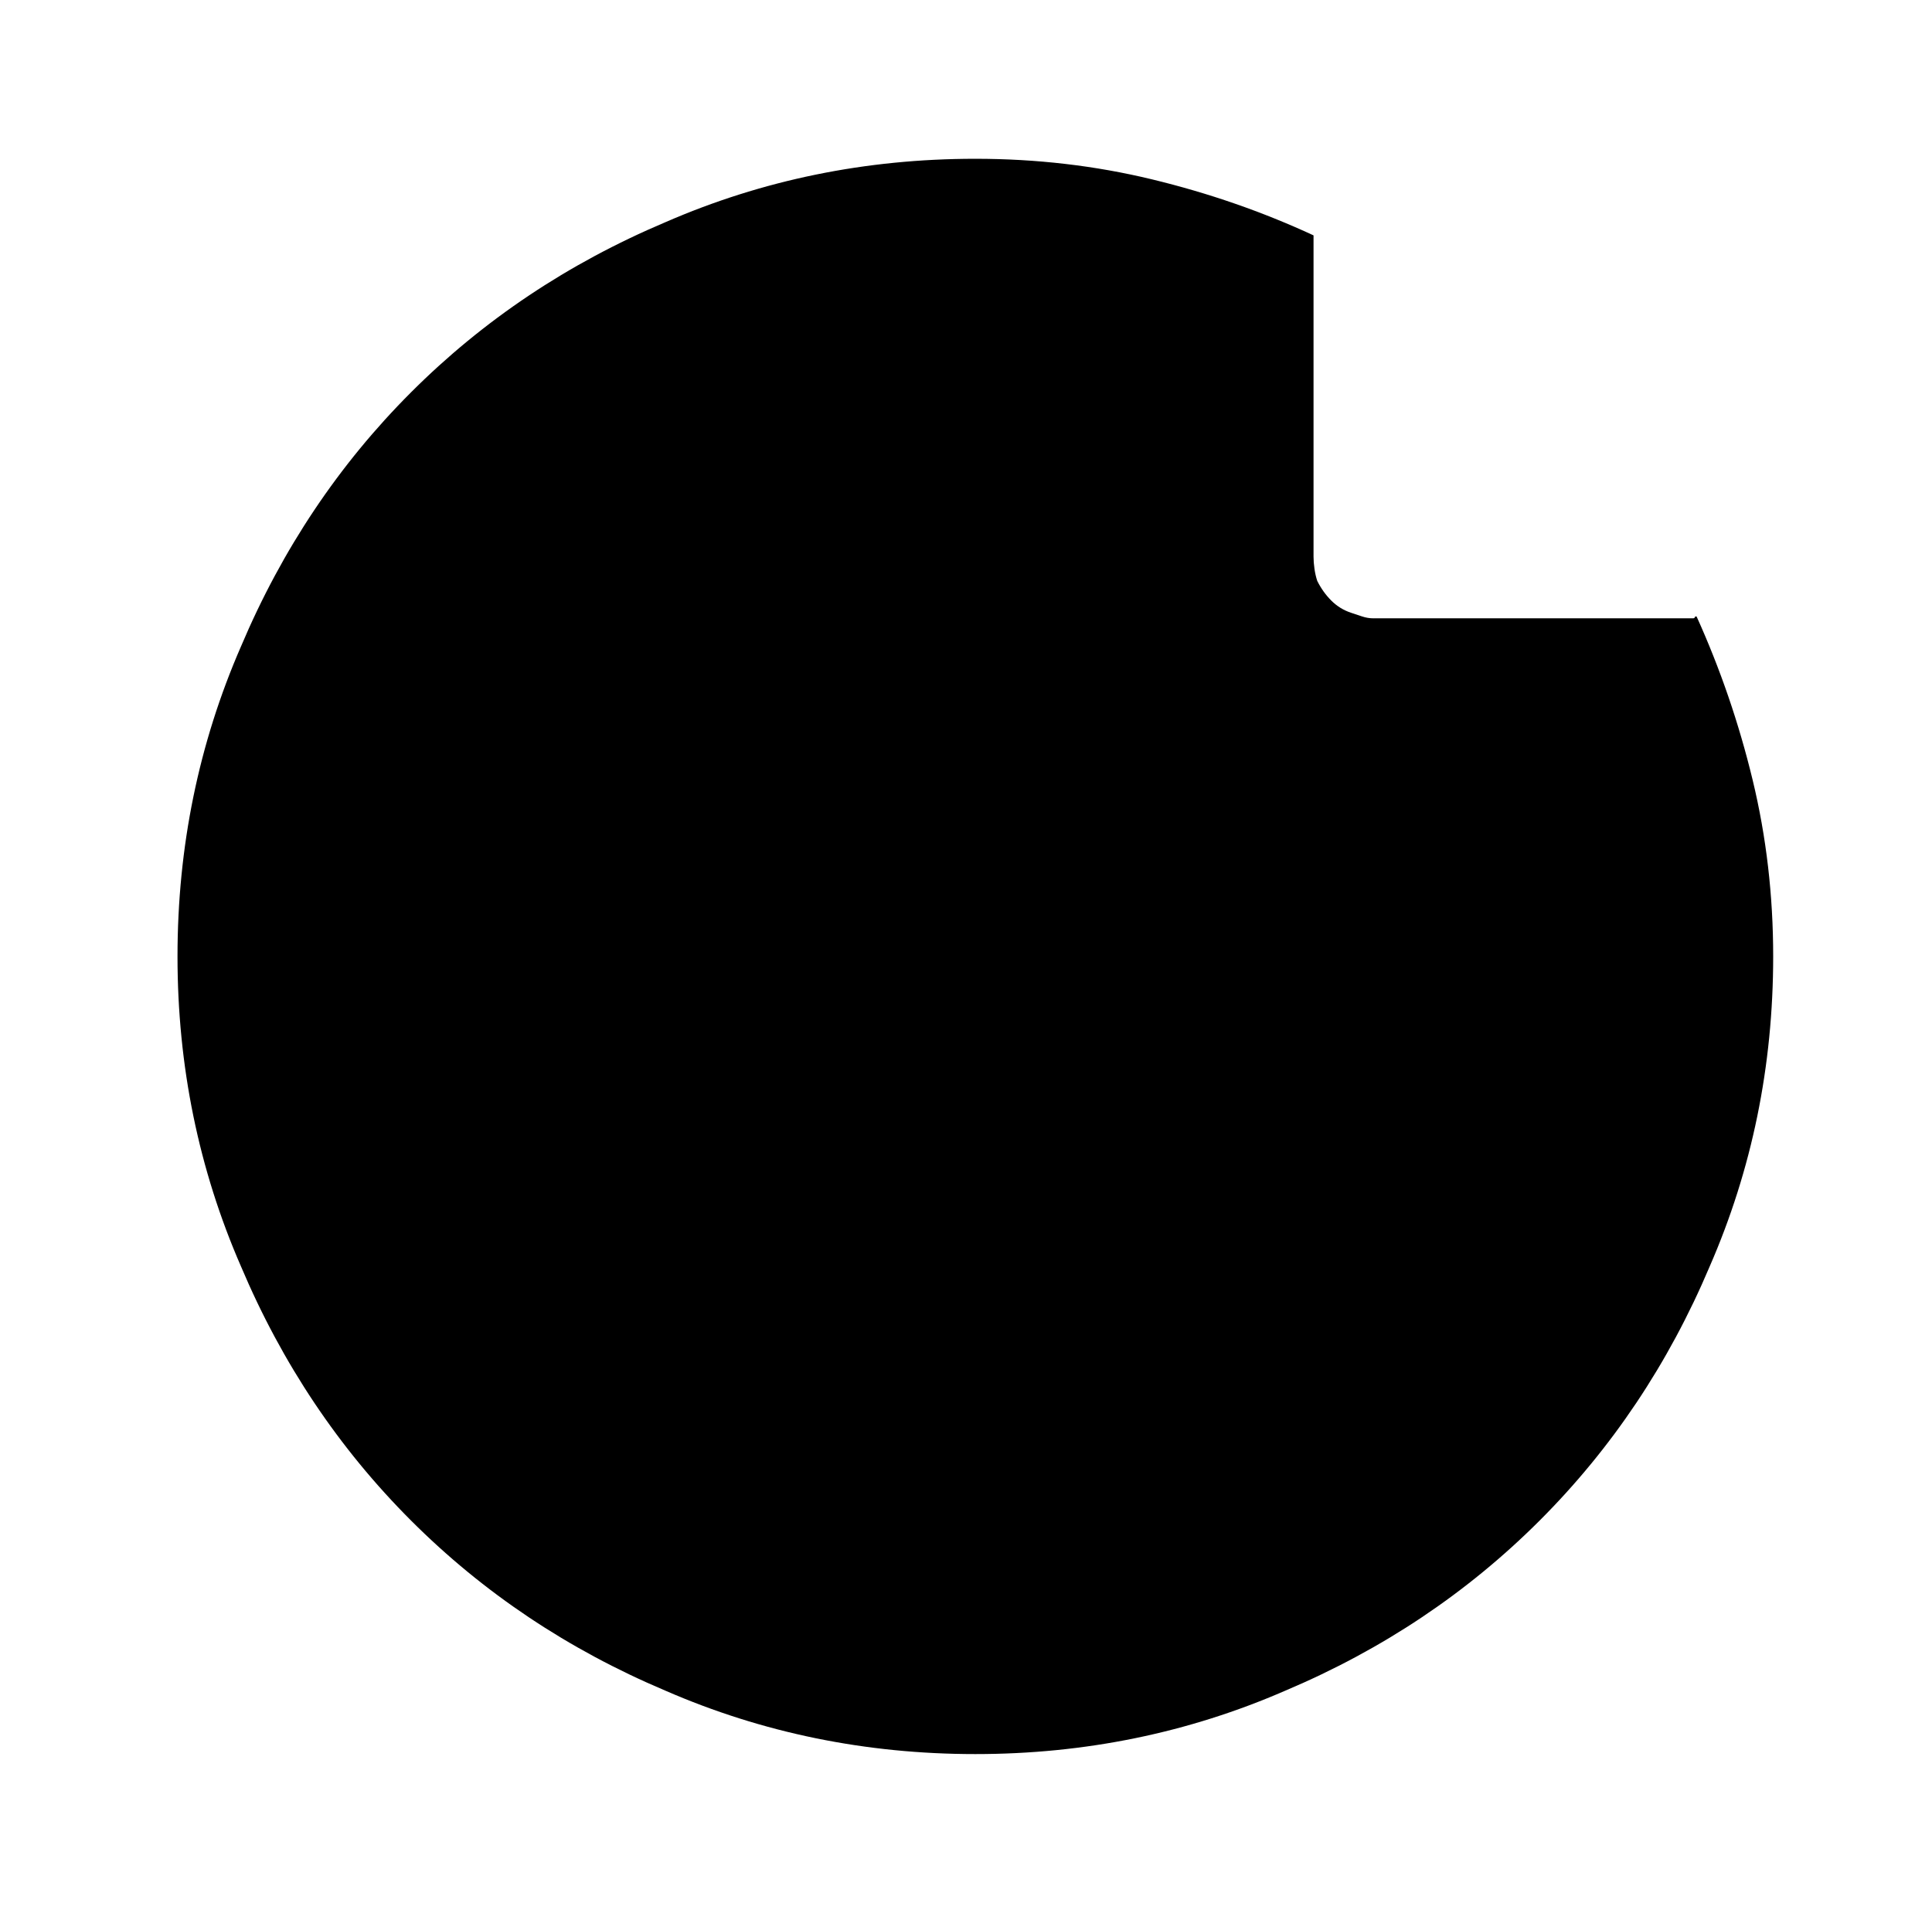
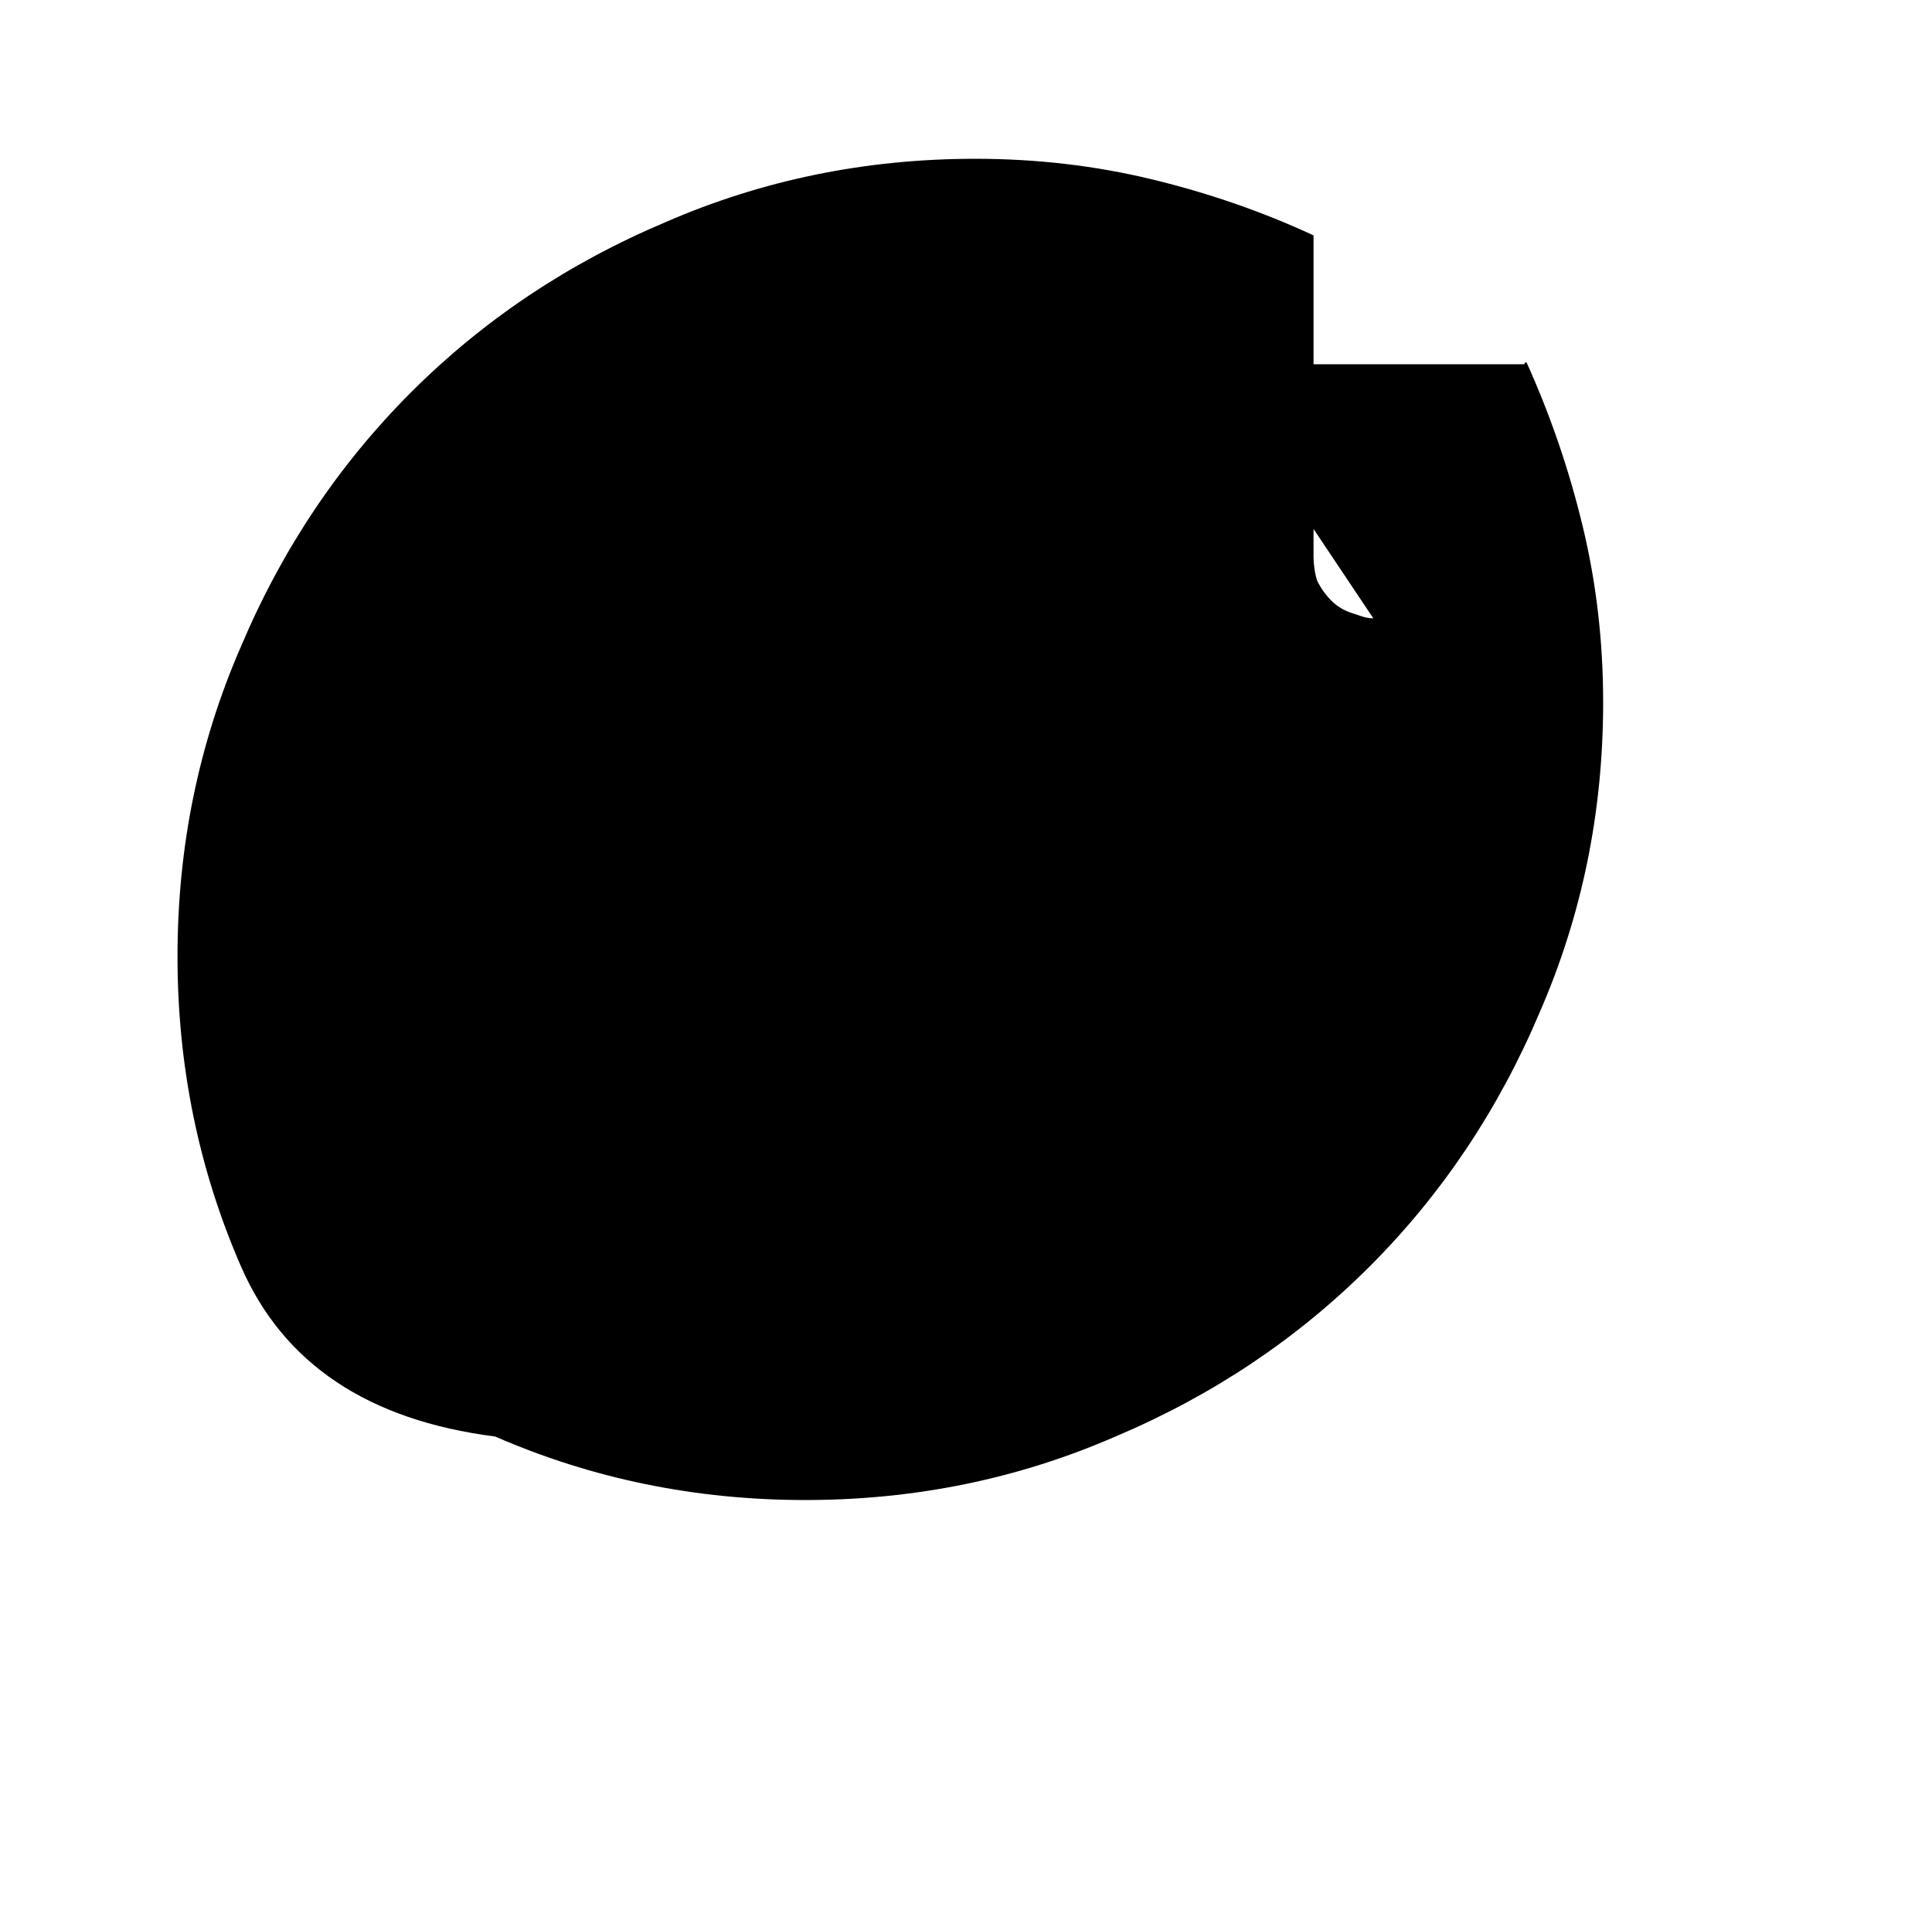
<svg xmlns="http://www.w3.org/2000/svg" version="1.1" viewBox="-10 0 1034 1024">
-   <path fill="currentColor" d="M725 331q-3 0 -6 -1l-6 -2q-6 -2 -10.5 -6.5t-7.5 -10.5q-1 -3 -1.5 -6.5t-0.5 -6.5v-170v-1v-1q-41 -19 -86.5 -30t-94.5 -11q-88 0 -166 34q-78 33 -136 91t-91 136q-34 78 -34 166t34 166q33 78 91 136t136 91q78 34 166 34t166 -34q78 -33 136 -91t91 -136 q34 -78 34 -166q0 -49 -11 -94.5t-30 -87.5q-1 0 -1 0.5t-1 0.5h-171v0z" />
+   <path fill="currentColor" d="M725 331q-3 0 -6 -1l-6 -2q-6 -2 -10.5 -6.5t-7.5 -10.5q-1 -3 -1.5 -6.5t-0.5 -6.5v-170v-1v-1q-41 -19 -86.5 -30t-94.5 -11q-88 0 -166 34q-78 33 -136 91t-91 136q-34 78 -34 166t34 166t136 91q78 34 166 34t166 -34q78 -33 136 -91t91 -136 q34 -78 34 -166q0 -49 -11 -94.5t-30 -87.5q-1 0 -1 0.5t-1 0.5h-171v0z" />
</svg>